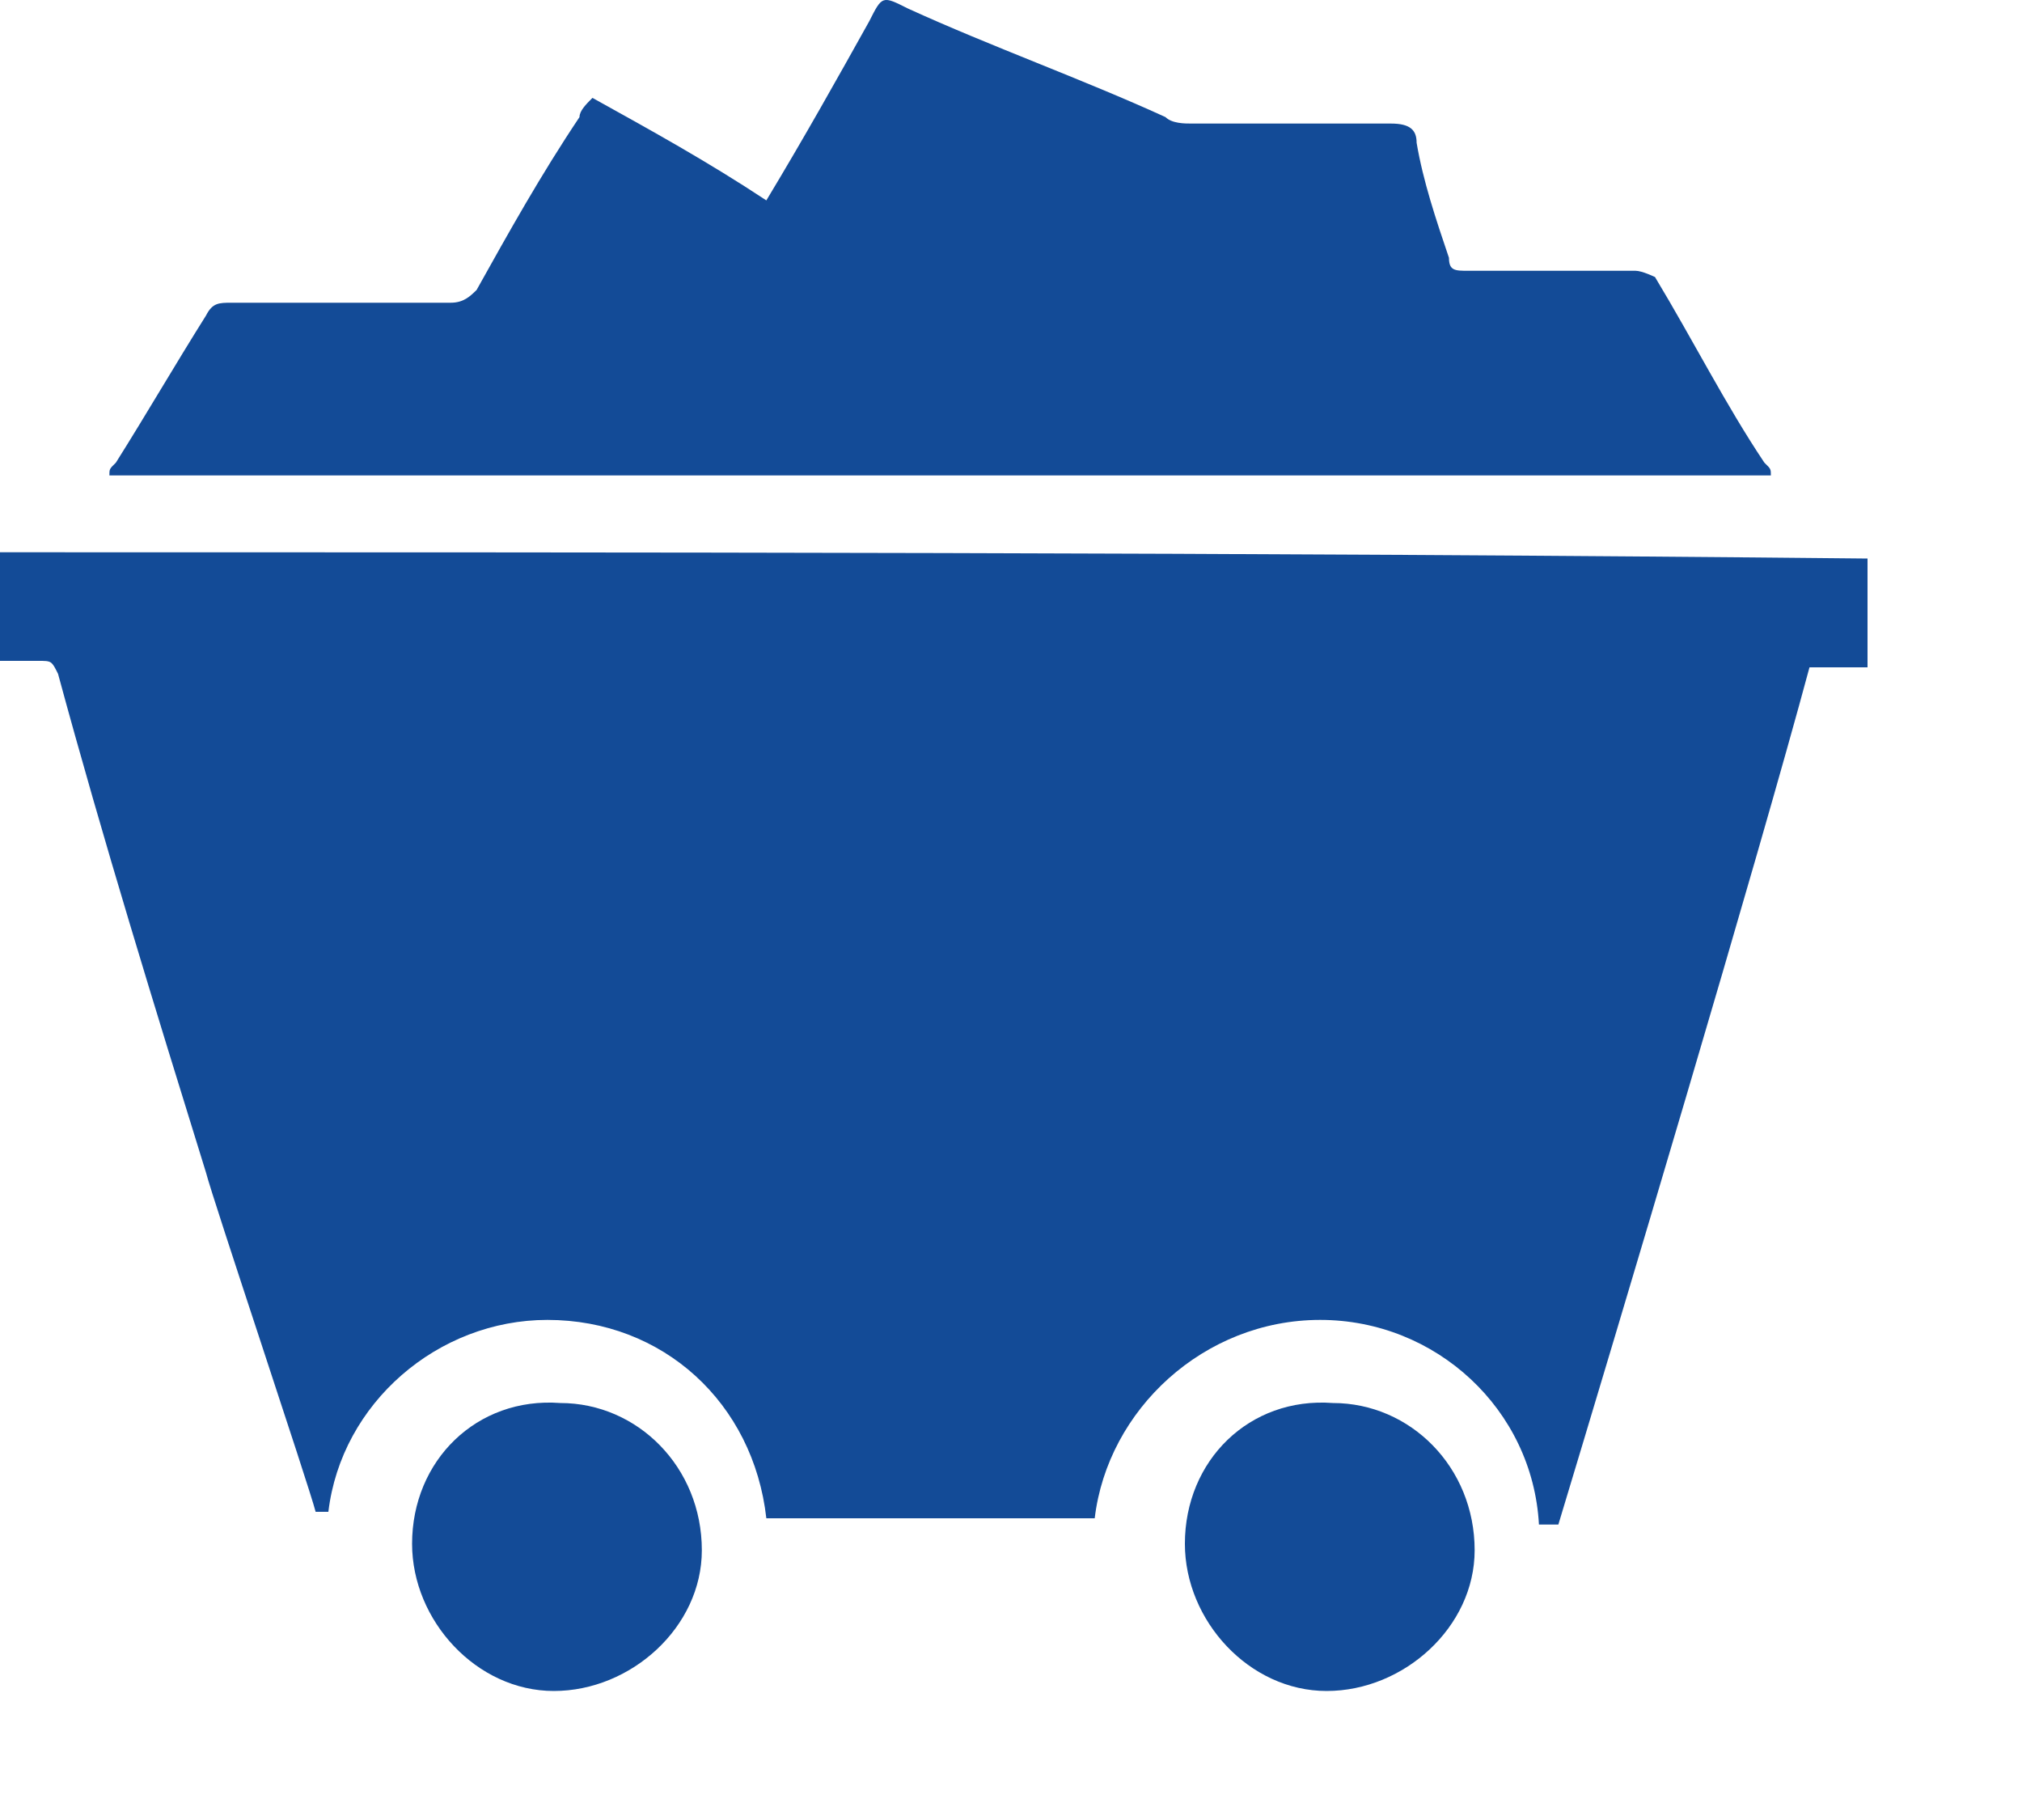
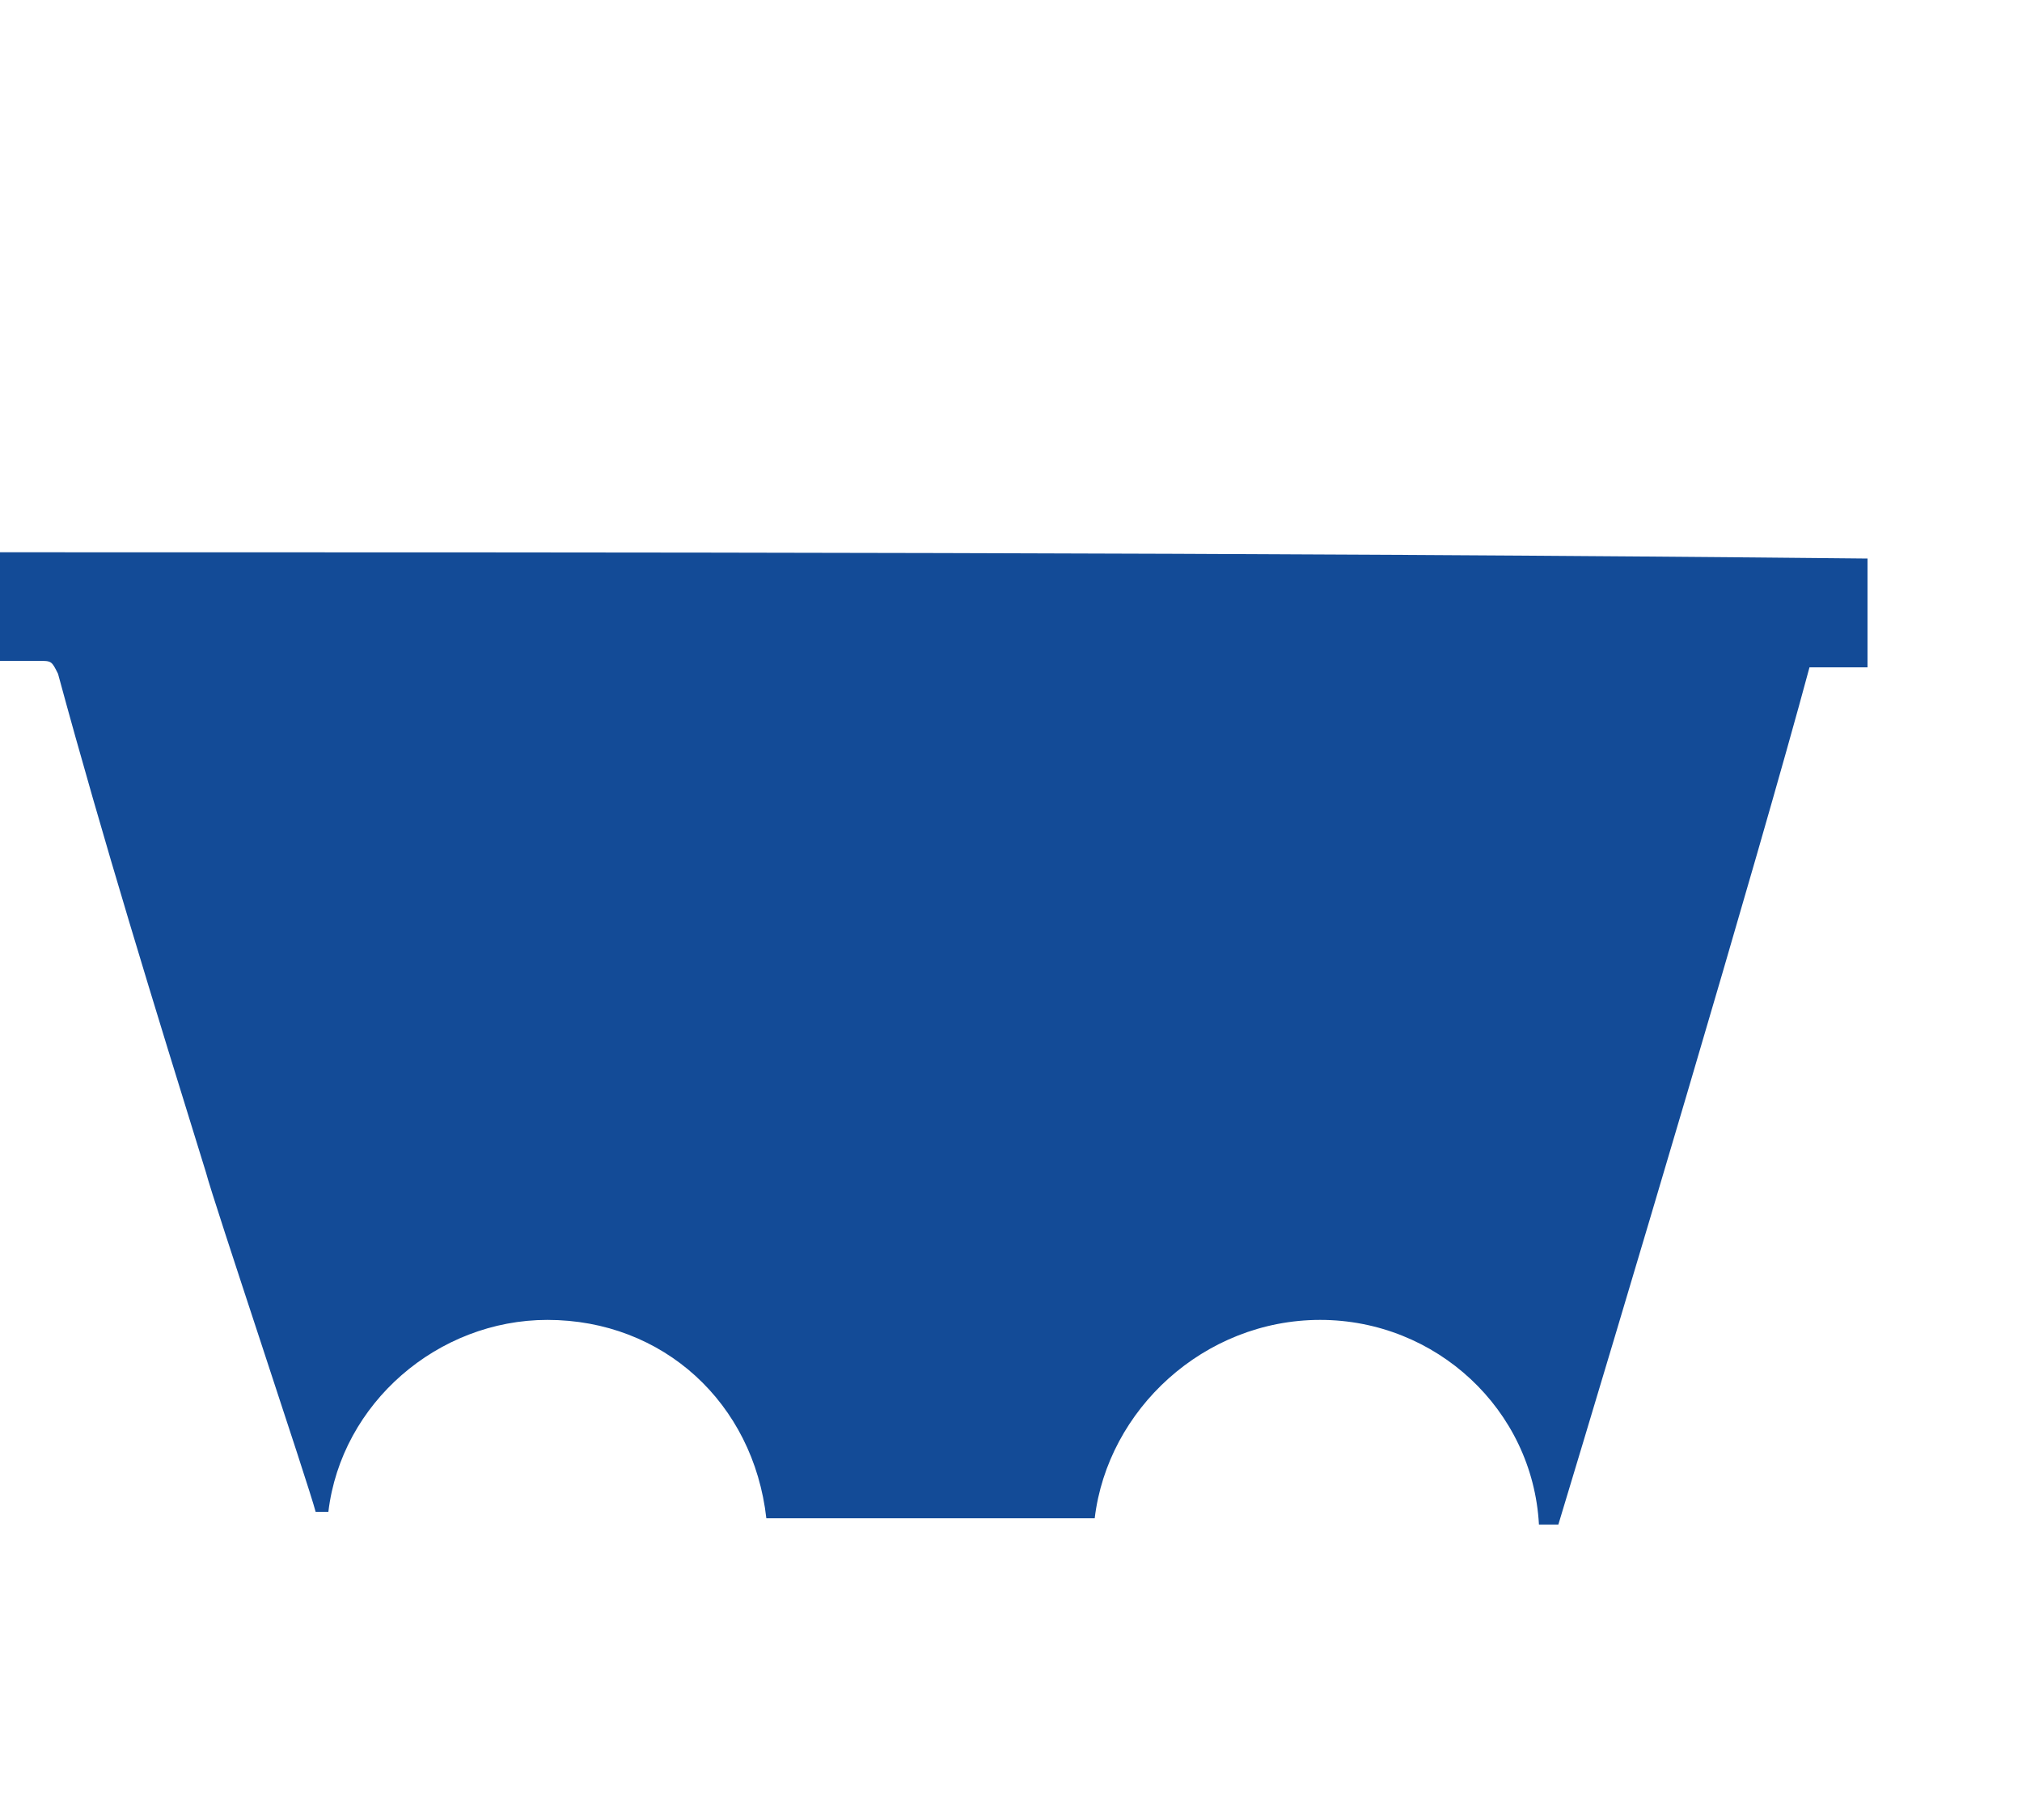
<svg xmlns="http://www.w3.org/2000/svg" width="10" height="9" viewBox="0 0 10 9" fill="none">
-   <path d="M8.758 2.351C6.019 2.351 3.28 2.351 0.541 2.351C0.541 2.319 0.541 2.319 0.573 2.288C0.732 2.035 0.86 1.813 1.019 1.56C1.051 1.497 1.083 1.497 1.146 1.497C1.497 1.497 1.847 1.497 2.229 1.497C2.293 1.497 2.325 1.465 2.357 1.434C2.516 1.149 2.675 0.864 2.866 0.579C2.866 0.548 2.898 0.516 2.93 0.484C3.217 0.643 3.503 0.801 3.79 0.991C3.981 0.674 4.14 0.39 4.299 0.105C4.363 -0.022 4.363 -0.022 4.49 0.042C4.904 0.231 5.35 0.39 5.764 0.579C5.796 0.611 5.86 0.611 5.892 0.611C6.21 0.611 6.56 0.611 6.879 0.611C6.974 0.611 7.006 0.643 7.006 0.706C7.038 0.896 7.102 1.086 7.166 1.275C7.166 1.339 7.197 1.339 7.261 1.339C7.548 1.339 7.803 1.339 8.089 1.339C8.121 1.339 8.185 1.37 8.185 1.37C8.376 1.687 8.535 2.003 8.726 2.288C8.758 2.319 8.758 2.319 8.758 2.351Z" fill="#134B97" />
  <path d="M0 2.731C0 2.92 0 3.079 0 3.268C0.064 3.268 0.127 3.268 0.191 3.268C0.255 3.268 0.255 3.268 0.287 3.332C0.51 4.154 0.764 4.977 1.019 5.799C1.051 5.926 1.529 7.35 1.561 7.476H1.624C1.688 6.938 2.166 6.527 2.707 6.527C3.28 6.527 3.726 6.938 3.79 7.508H5.414C5.478 6.97 5.955 6.527 6.529 6.527C7.102 6.527 7.58 6.97 7.611 7.539H7.707C7.994 6.59 8.694 4.249 8.949 3.3C9.045 3.3 9.14 3.3 9.236 3.3C9.236 3.11 9.236 2.952 9.236 2.762C6.21 2.731 3.121 2.731 0 2.731Z" fill="#134B97" />
-   <path d="M5.86 7.634C5.86 8.014 6.178 8.362 6.561 8.362C6.943 8.362 7.293 8.046 7.293 7.666C7.293 7.255 6.975 6.938 6.592 6.938C6.178 6.907 5.86 7.223 5.86 7.634ZM2.038 7.634C2.038 8.014 2.357 8.362 2.739 8.362C3.121 8.362 3.471 8.046 3.471 7.666C3.471 7.255 3.153 6.938 2.771 6.938C2.357 6.907 2.038 7.223 2.038 7.634Z" fill="#134B97" />
</svg>